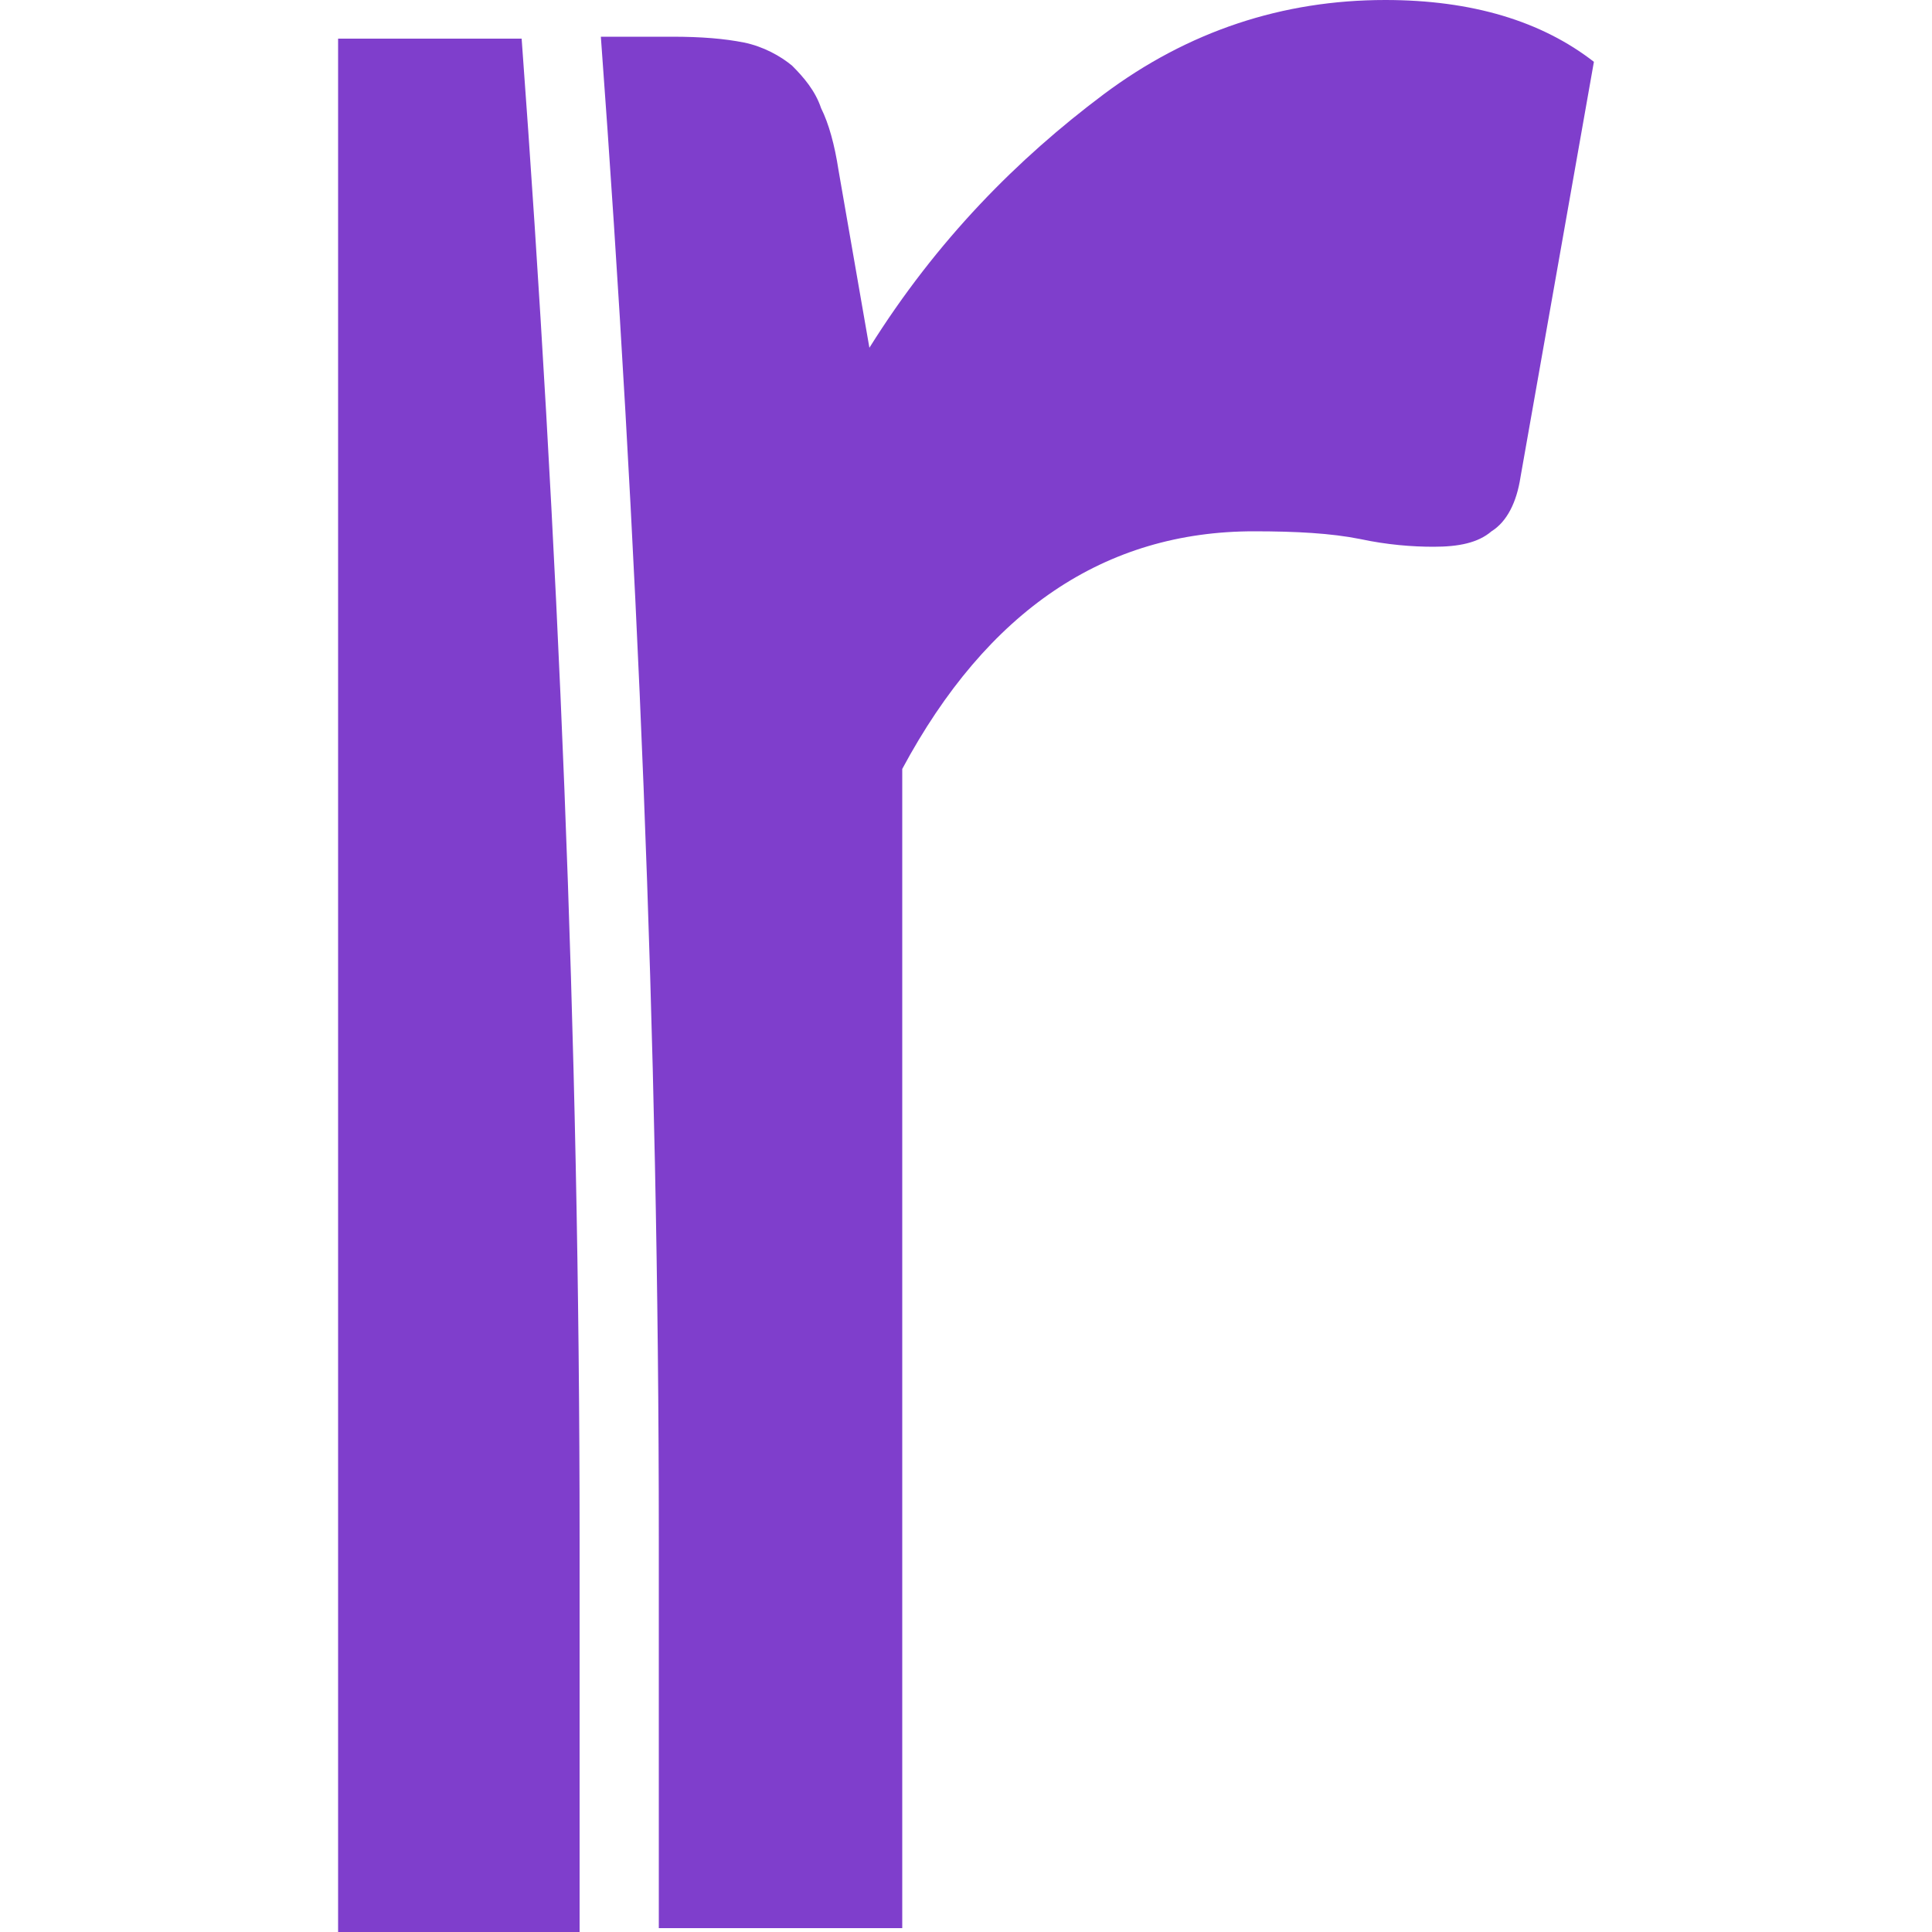
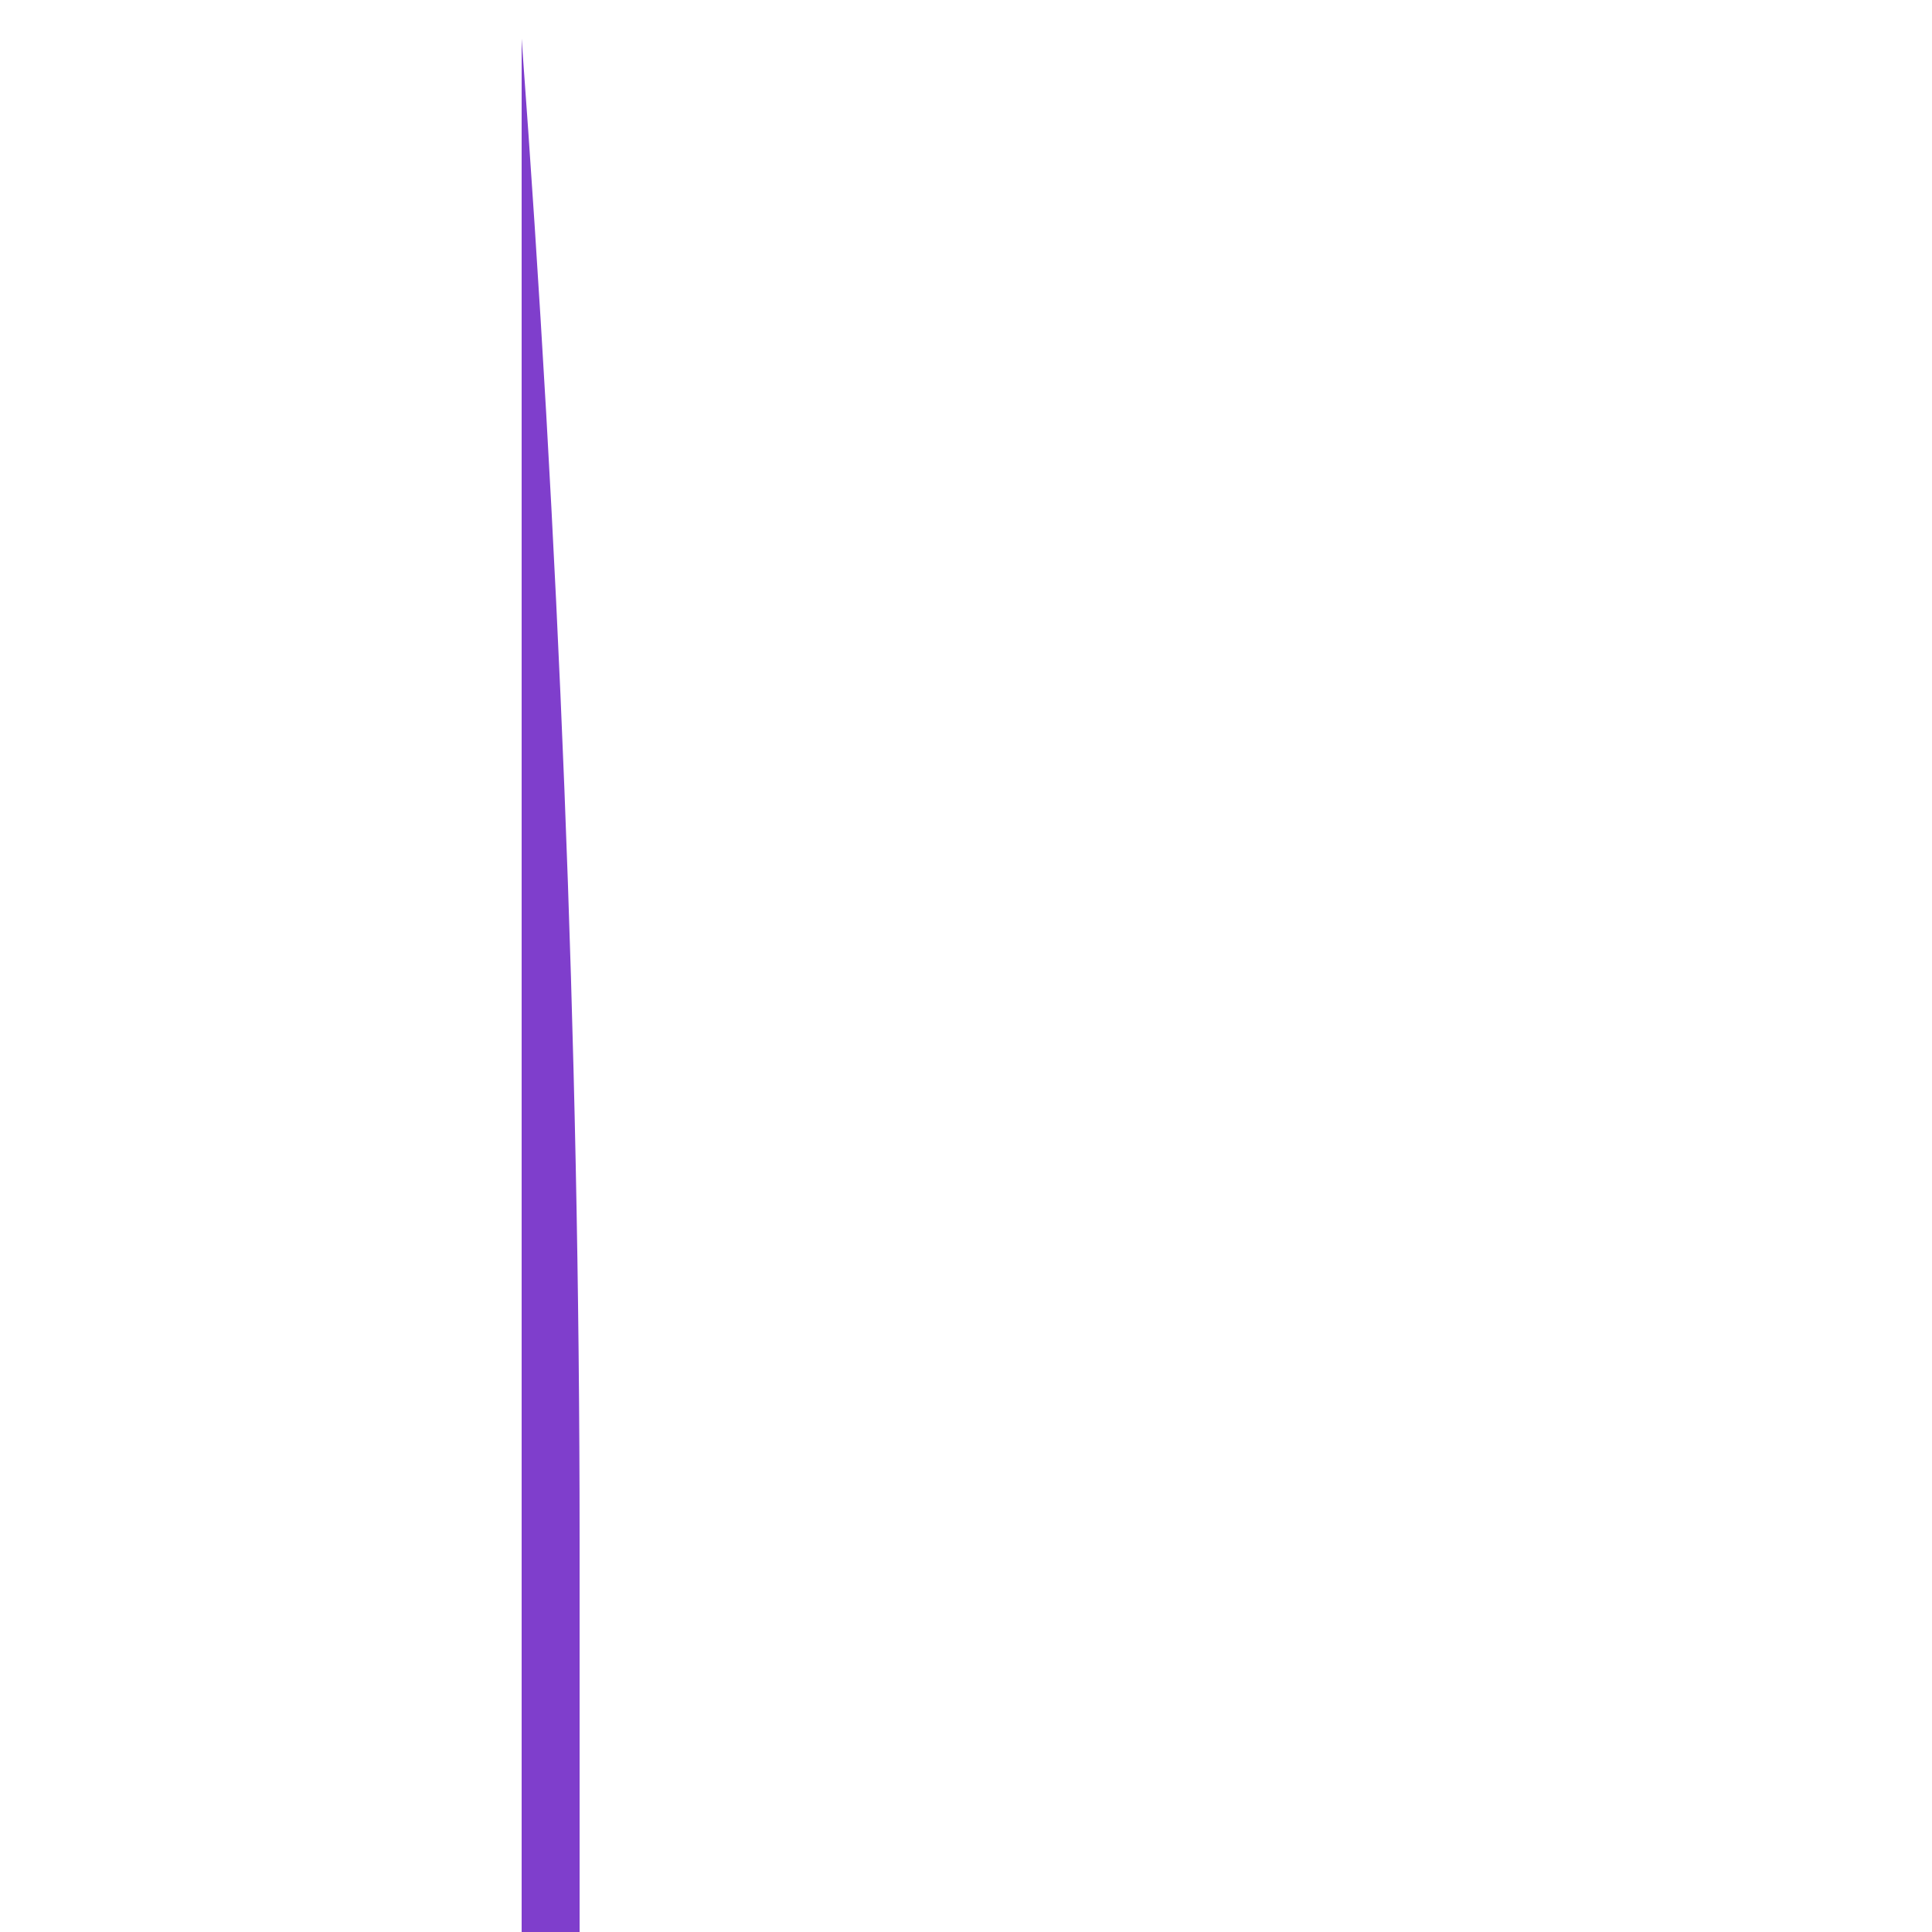
<svg xmlns="http://www.w3.org/2000/svg" version="1.1" id="Livello_1" x="0px" y="0px" viewBox="0 0 100 100" style="enable-background:new 0 0 100 100;" xml:space="preserve">
  <style type="text/css">
	.st0{fill:#7F3ECC;}
</style>
  <g>
    <g>
-       <path class="st0" d="M30,79.7c0-25.9-1.1-51.9-3-77.7h-9.5v98H30V79.7z" />
-       <path class="st0" d="M71.7,0c-5.3,0-10.2,1.6-14.6,4.9S48.5,12.4,45,18l-1.6-9.2c-0.2-1.3-0.5-2.4-0.9-3.2C42.2,4.7,41.6,4,41,3.4    c-0.6-0.5-1.5-1-2.5-1.2s-2.2-0.3-3.7-0.3h-3.7c1.9,25.8,3,51.9,3,77.7v20.2h12.6v-60c4.4-8.2,10.5-12.3,18.2-12.3    c2.2,0,4,0.1,5.5,0.4c1.4,0.3,2.7,0.4,3.8,0.4c1.3,0,2.3-0.2,3-0.8c0.8-0.5,1.3-1.5,1.5-2.8l3.8-21.5C79.8,1.1,76.2,0,71.7,0z" />
+       <path class="st0" d="M30,79.7c0-25.9-1.1-51.9-3-77.7v98H30V79.7z" />
    </g>
  </g>
</svg>